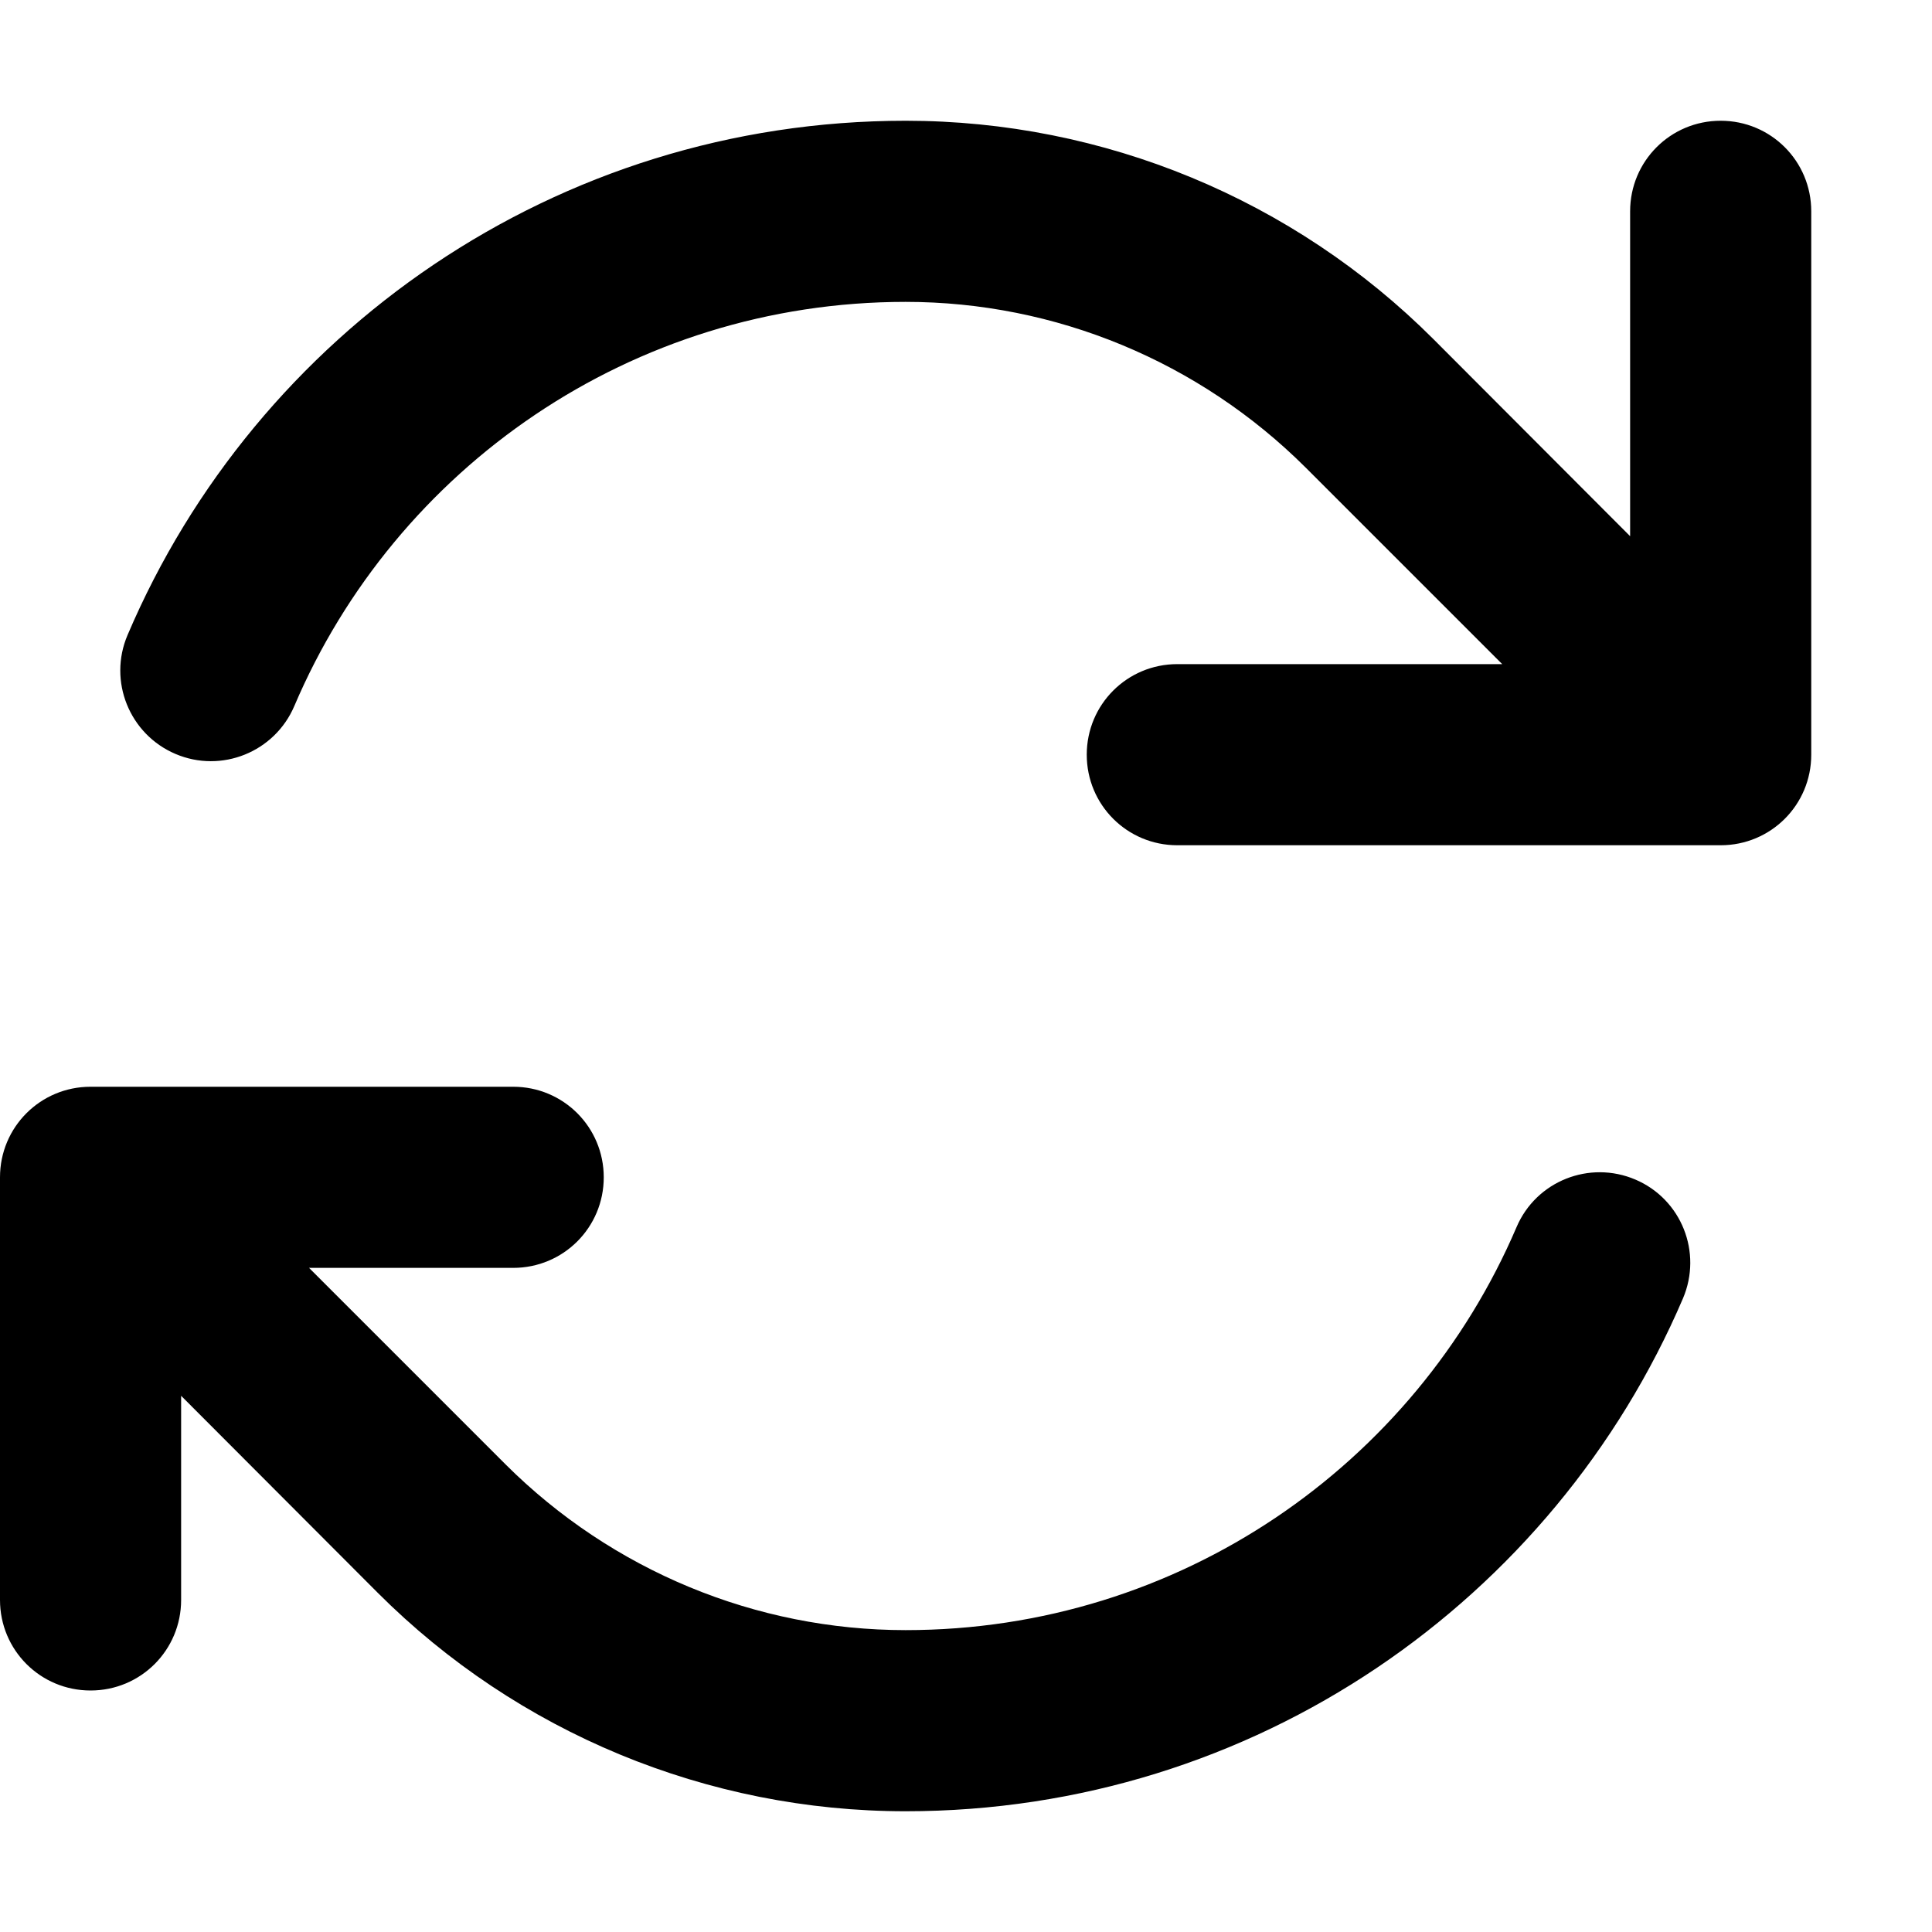
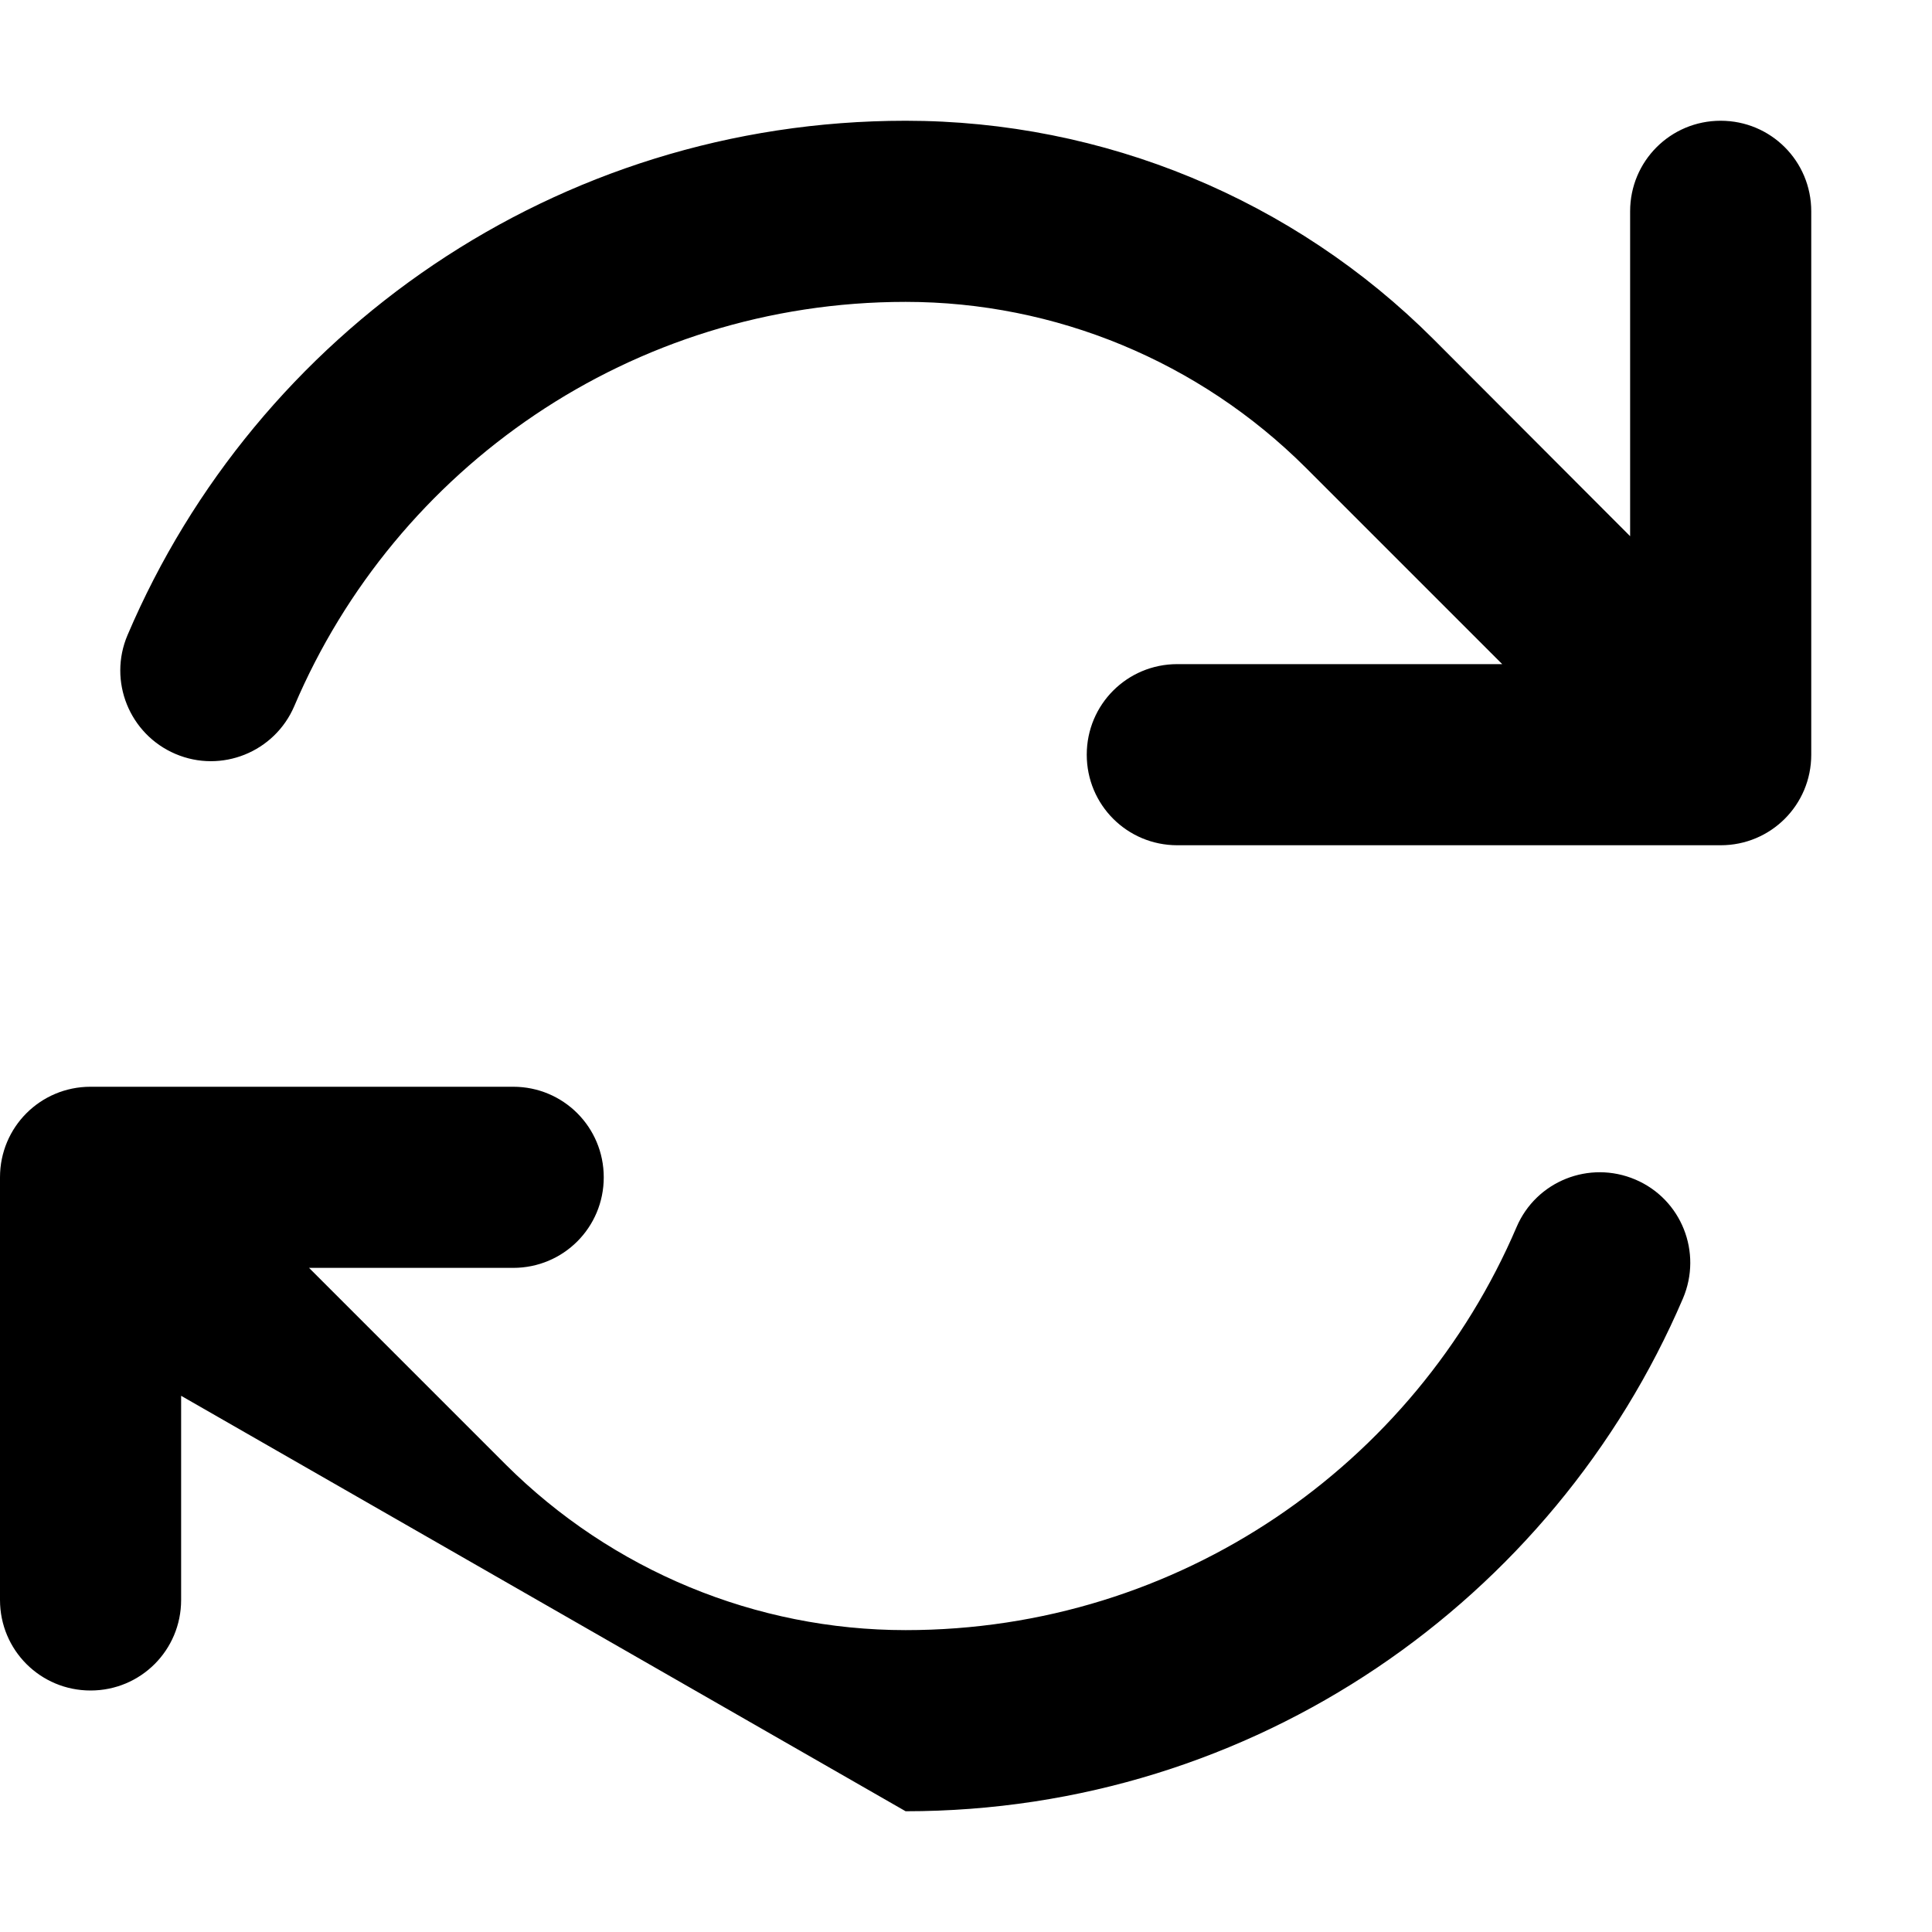
<svg xmlns="http://www.w3.org/2000/svg" viewBox="0 0 512 512">
-   <path d="M480 200c0 13.3-10.7 24-24 24h0H344 312c-13.3 0-24-10.7-24-24s10.7-24 24-24h32 54.1l-52.1-52.1C317.8 95.8 279.7 80 240 80c-72.7 0-135.2 44.1-162 107.1c-5.2 12.2-19.3 17.9-31.5 12.7s-17.9-19.3-12.7-31.5C67.9 88.2 147.4 32 240 32c52.5 0 102.8 20.8 139.9 57.9L432 142.1V88l0-.4V56c0-13.3 10.7-24 24-24s24 10.7 24 24V200zM24 288H136c13.3 0 24 10.7 24 24s-10.7 24-24 24H81.9l52.1 52.1C162.2 416.2 200.3 432 240 432c72.6 0 135-43.9 161.9-106.8c5.2-12.2 19.3-17.8 31.5-12.6s17.8 19.3 12.6 31.5C411.8 424 332.5 480 240 480c-52.5 0-102.8-20.8-139.9-57.9L48 369.9V424c0 13.3-10.7 24-24 24s-24-10.7-24-24V312c0-13.3 10.7-24 24-24z" />
+   <path d="M480 200c0 13.3-10.7 24-24 24h0H344 312c-13.3 0-24-10.7-24-24s10.7-24 24-24h32 54.1l-52.1-52.1C317.8 95.8 279.7 80 240 80c-72.7 0-135.2 44.1-162 107.1c-5.2 12.2-19.3 17.9-31.5 12.7s-17.9-19.3-12.7-31.5C67.9 88.2 147.4 32 240 32c52.5 0 102.8 20.8 139.9 57.9L432 142.1V88l0-.4V56c0-13.3 10.7-24 24-24s24 10.7 24 24V200zM24 288H136c13.3 0 24 10.7 24 24s-10.7 24-24 24H81.9l52.1 52.1C162.2 416.2 200.3 432 240 432c72.6 0 135-43.9 161.9-106.8c5.2-12.2 19.3-17.8 31.5-12.6s17.8 19.3 12.6 31.5C411.8 424 332.5 480 240 480L48 369.9V424c0 13.3-10.7 24-24 24s-24-10.7-24-24V312c0-13.3 10.7-24 24-24z" />
</svg>